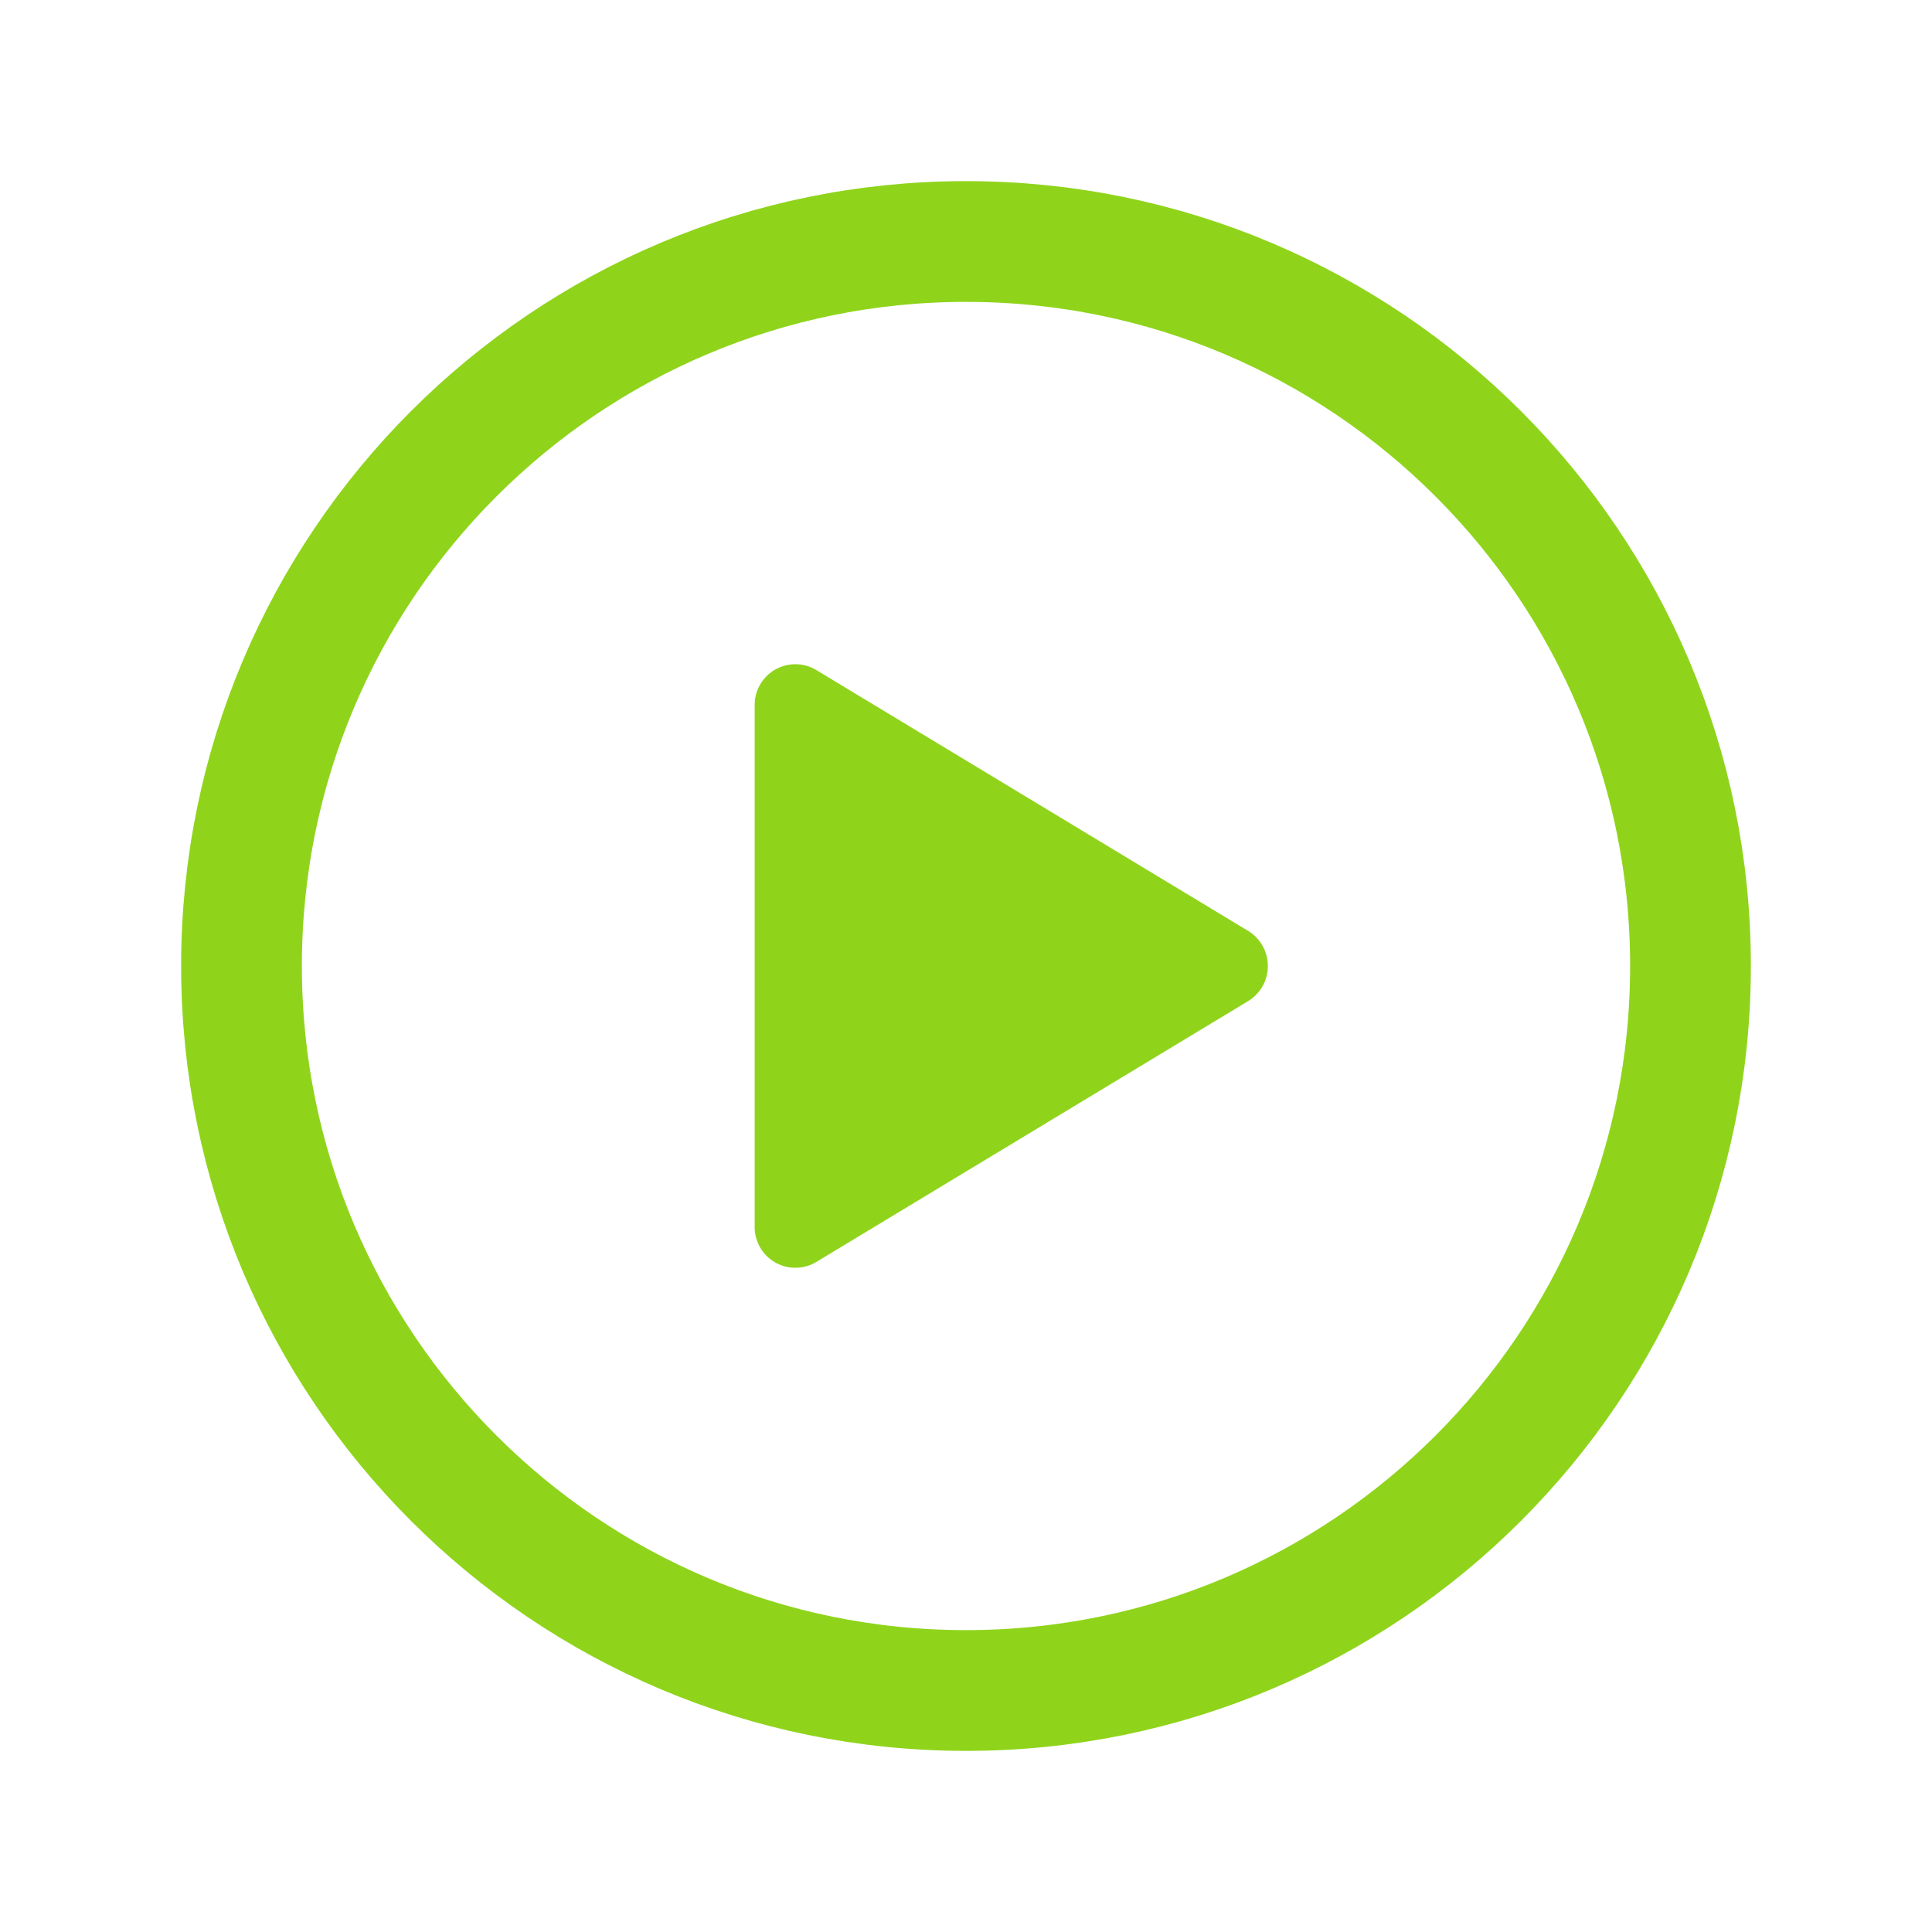
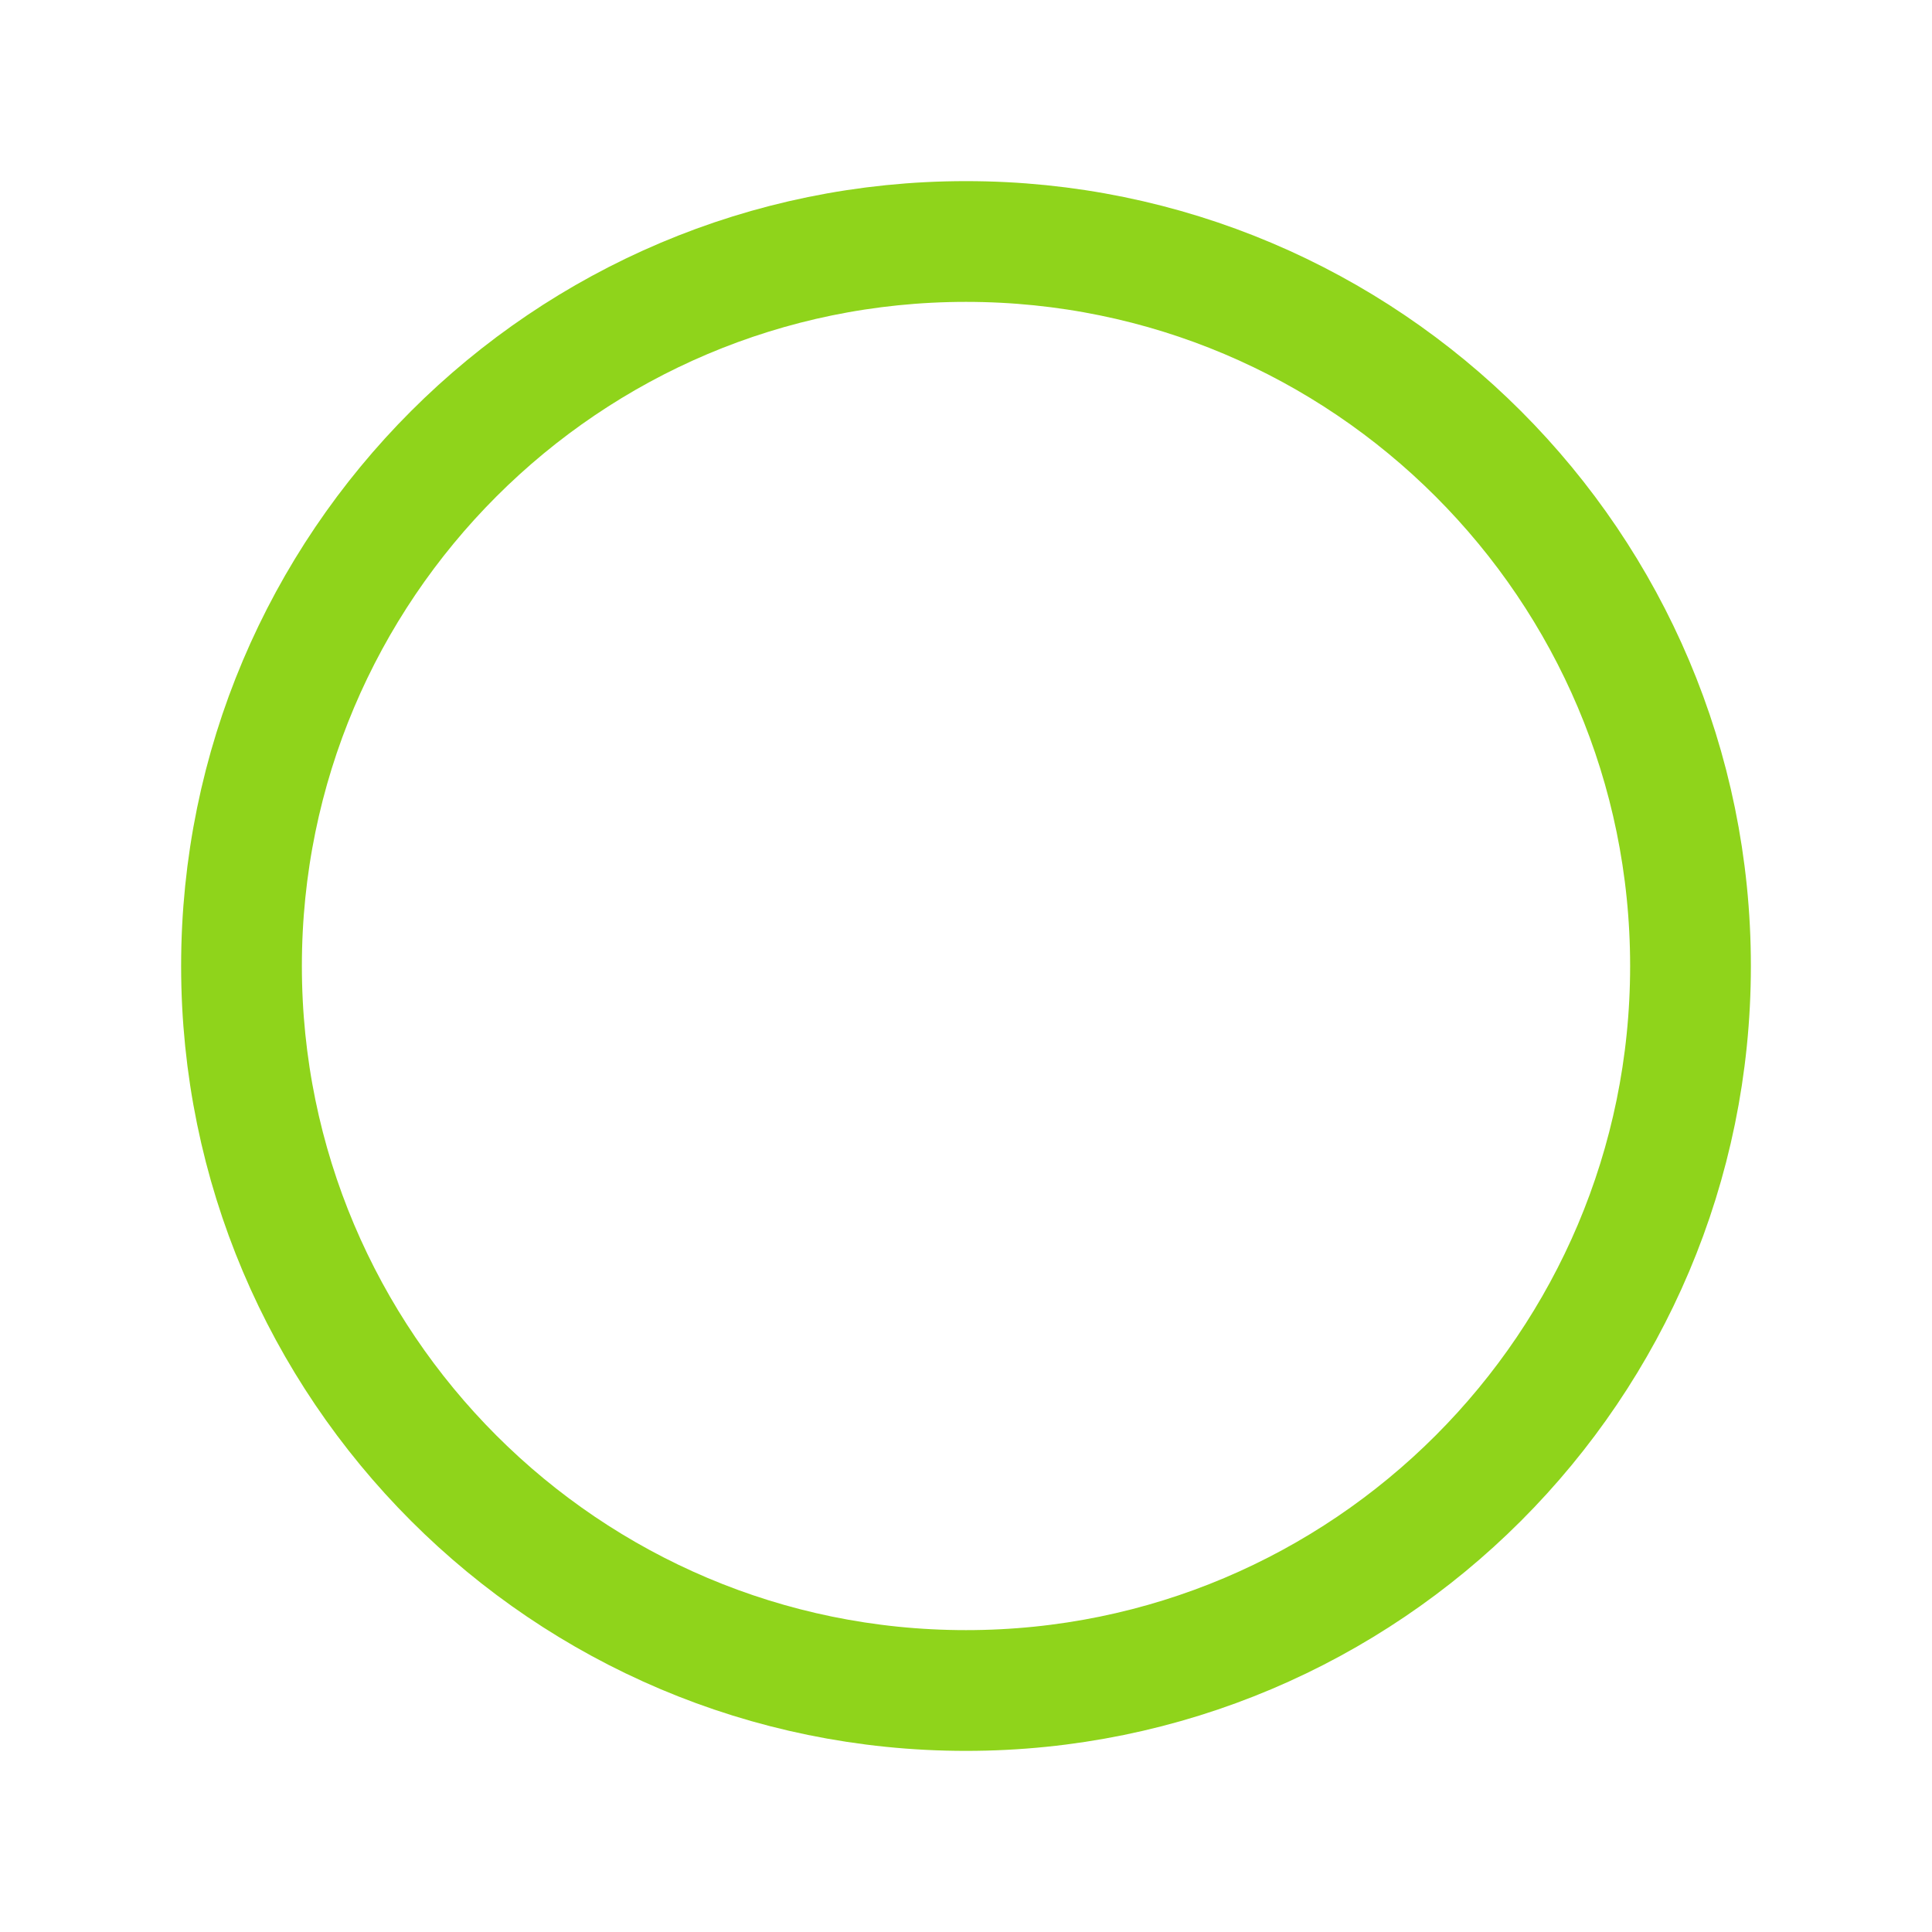
<svg xmlns="http://www.w3.org/2000/svg" height="512" viewBox="0 0 512 512" width="512">
  <title />
  <path d="M448,256c0-106-86-192-192-192S64,150,64,256s86,192,192,192S448,362,448,256Z" stroke="#8fd41b" stroke-width="32px" stroke-linecap="butt" original-stroke="#6c9e18" fill="none" />
-   <path d="M216.32,334.44,330.77,265.3a10.89,10.89,0,0,0,0-18.6L216.32,177.56A10.78,10.78,0,0,0,200,186.87V325.13A10.78,10.78,0,0,0,216.32,334.44Z" fill="#8fd41b" opacity="1" original-fill="#6c9e18" />
</svg>